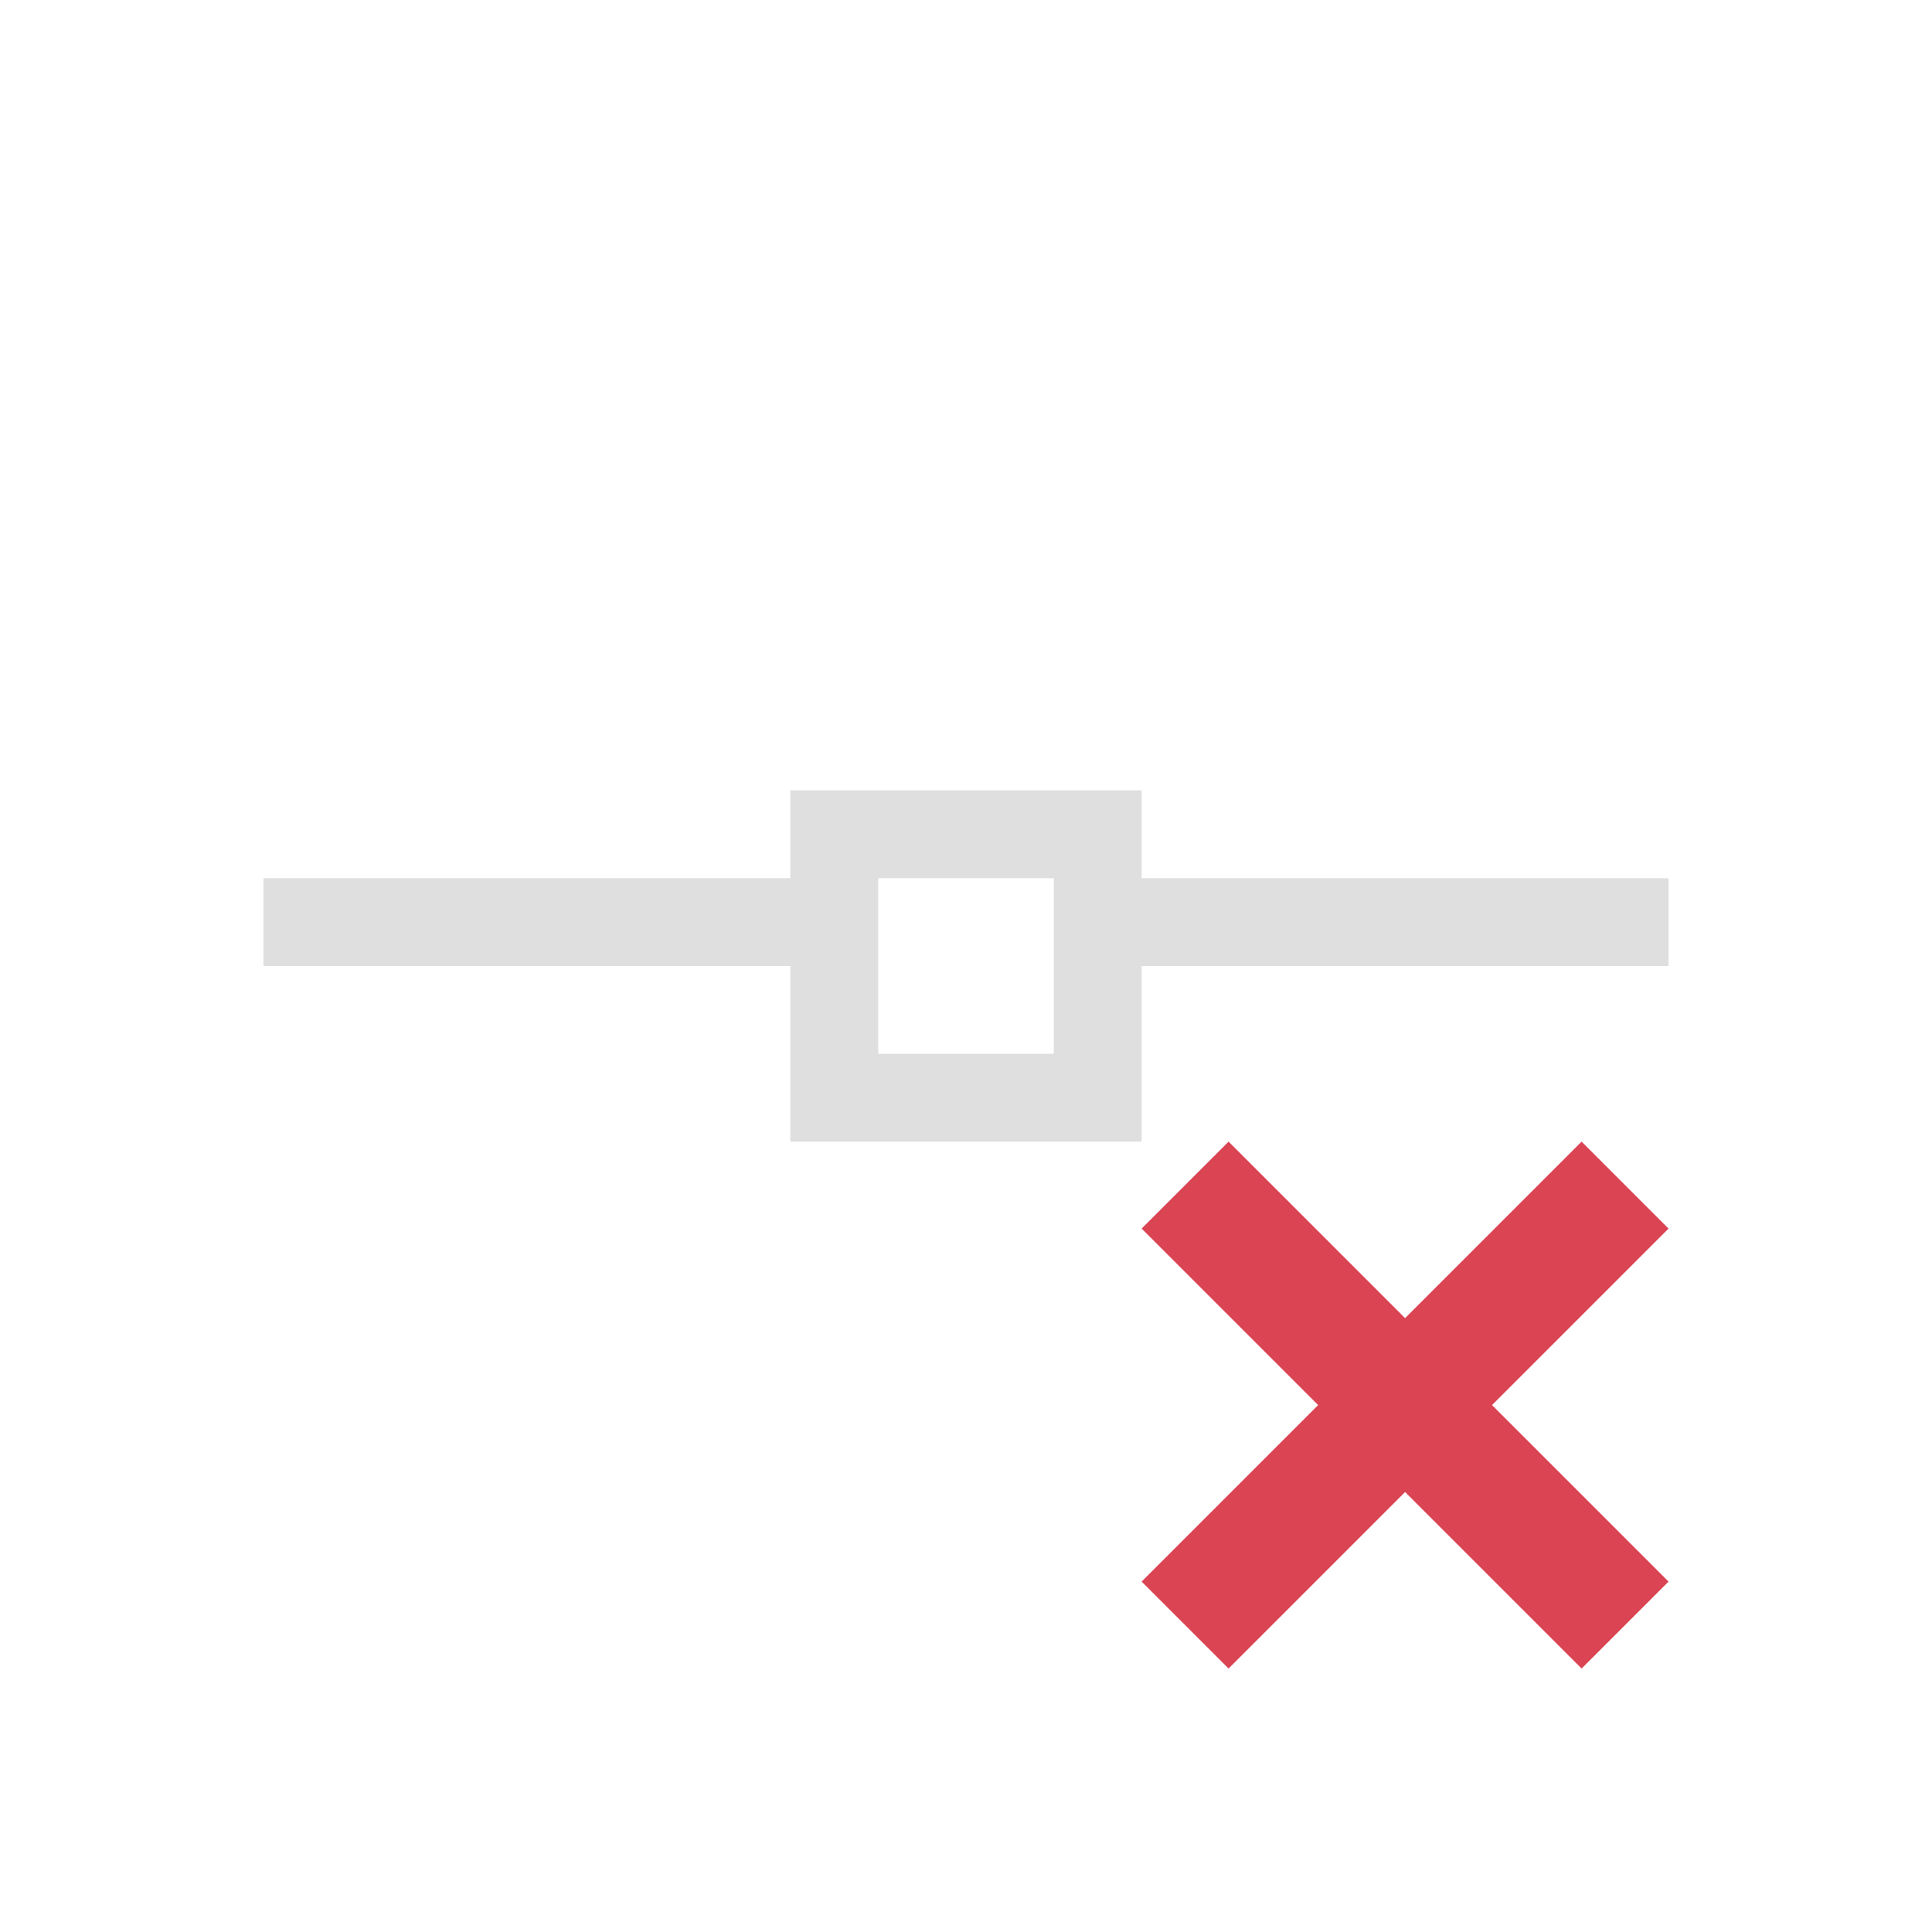
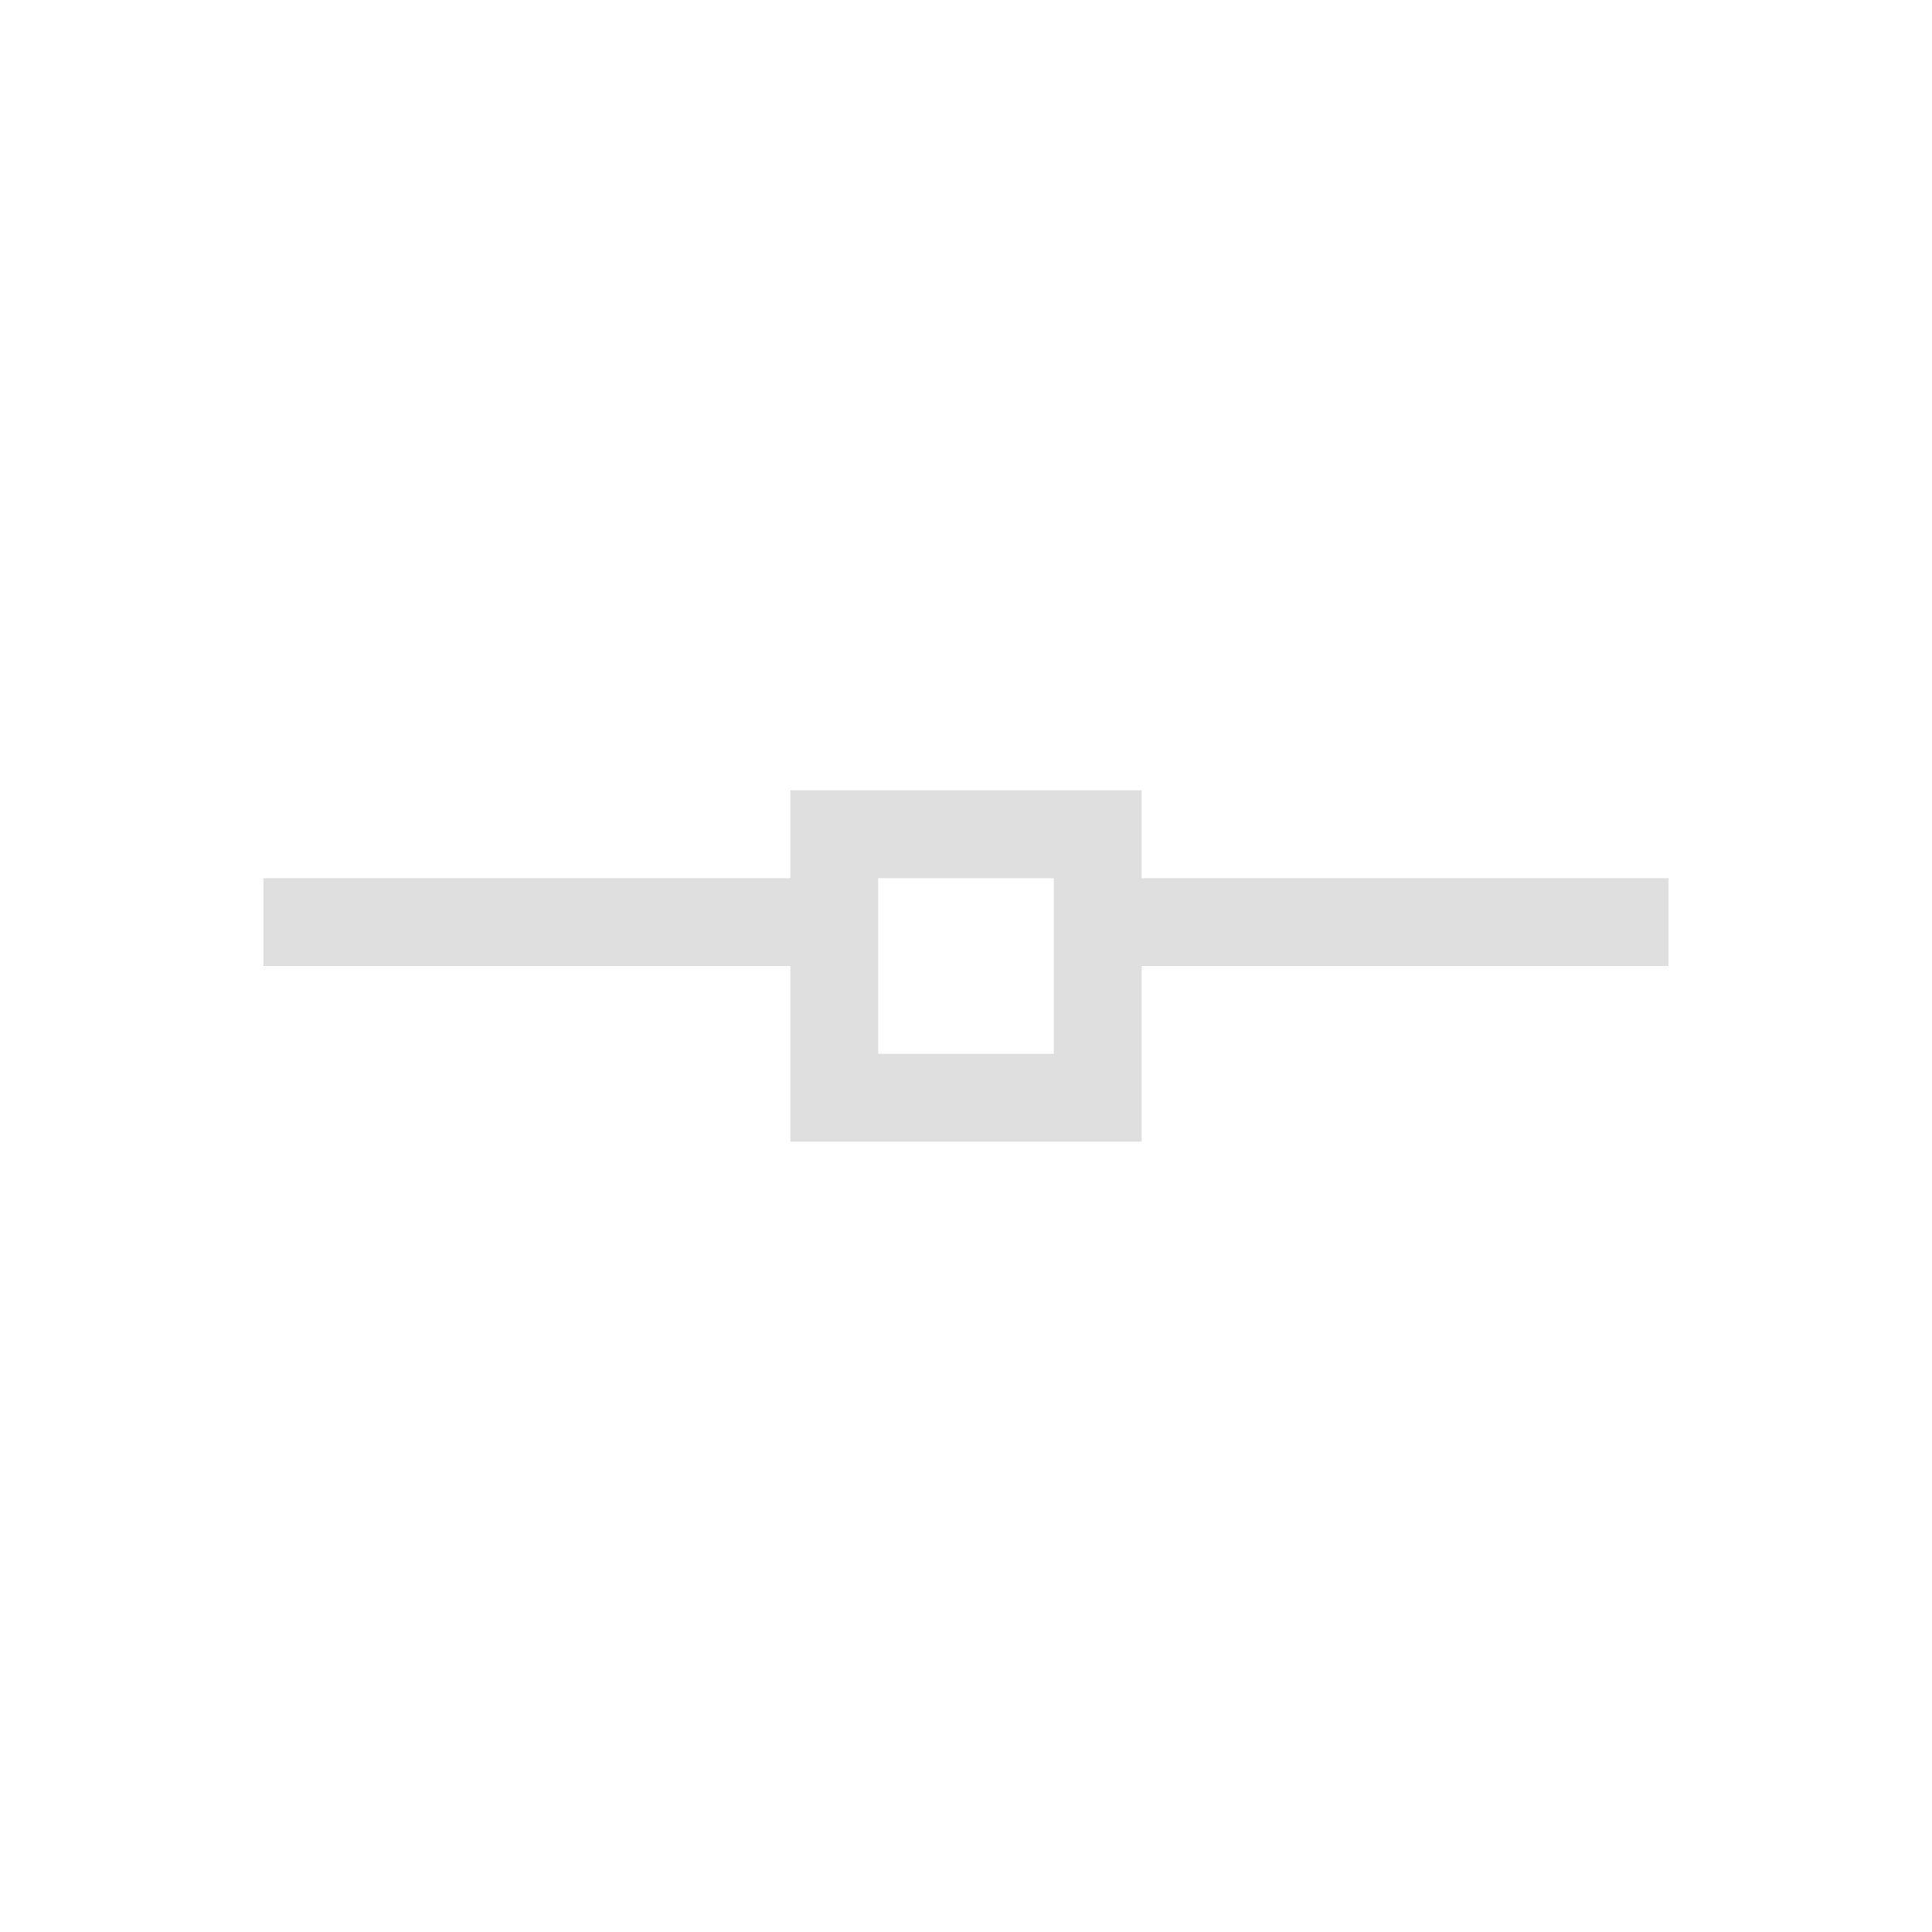
<svg xmlns="http://www.w3.org/2000/svg" viewBox="0 0 22 22">
  <defs id="defs3051">
    <style type="text/css" id="current-color-scheme">
      .ColorScheme-Text {
        color:#dfdfdf;
      }
      </style>
  </defs>
  <path style="fill:currentColor;fill-opacity:1;stroke:none" d="M 9 9 L 9 10 L 3 10 L 3 11 L 9 11 L 9 13 L 13 13 L 13 11 L 19 11 L 19 10 L 13 10 L 13 9 L 9 9 z M 10 10 L 12 10 L 12 11 L 12 12 L 10 12 L 10 10 z " class="ColorScheme-Text" />
-   <path style="fill:#da4453;fill-opacity:1;stroke:none" d="M 13.99 13 L 13 13.99 L 15.01 16 L 13 18.01 L 13.99 19 L 16 16.99 L 18.01 19 L 19 18.01 L 16.99 16 L 19 13.99 L 18.01 13 L 16 15.01 L 13.99 13 z " />
</svg>